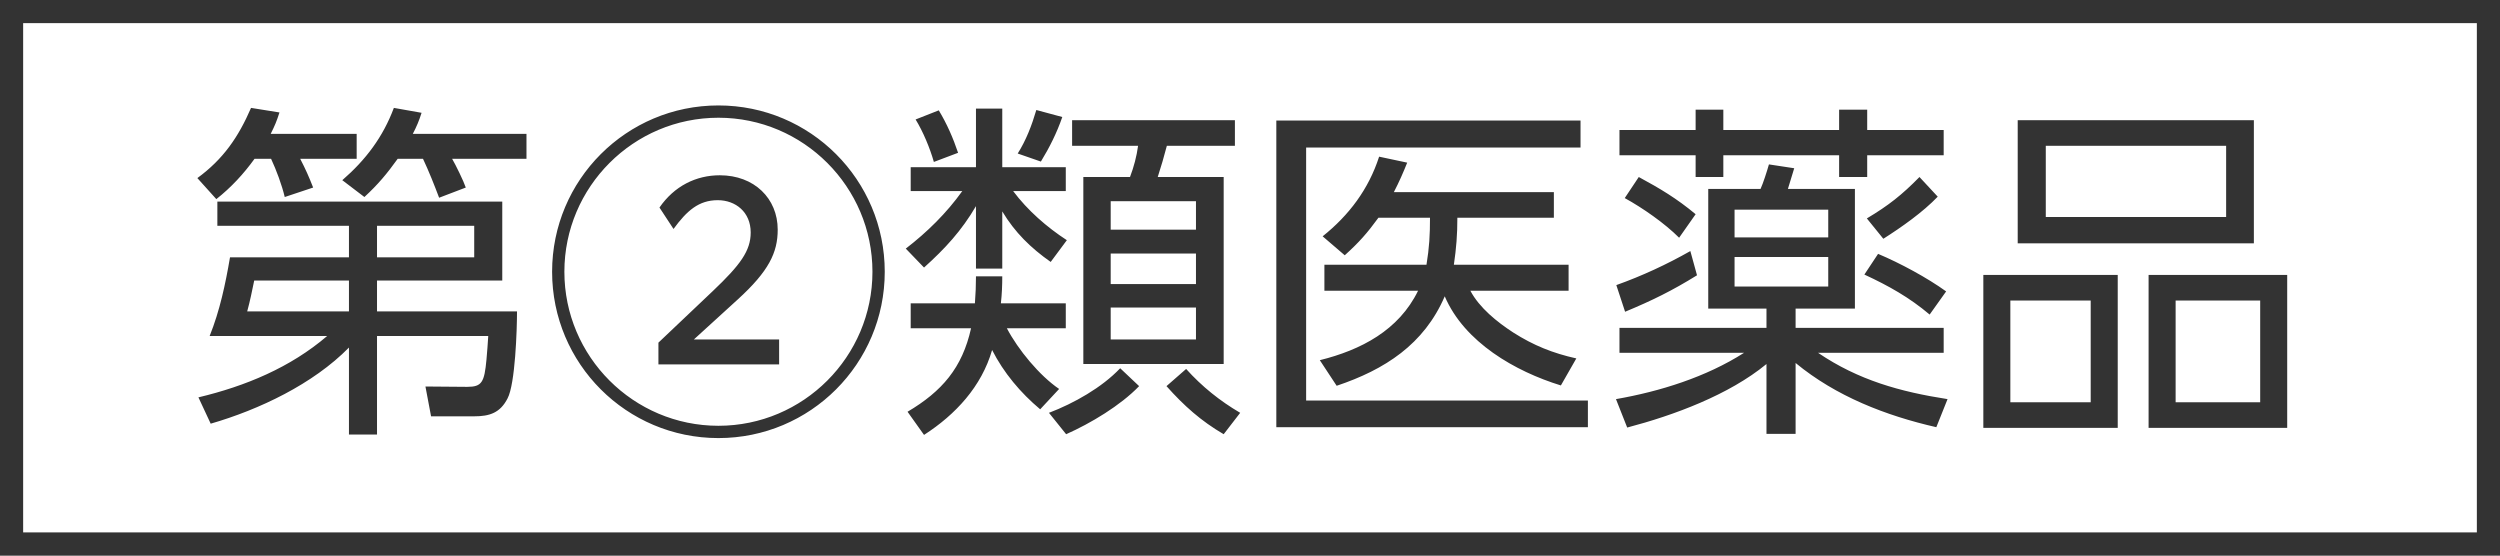
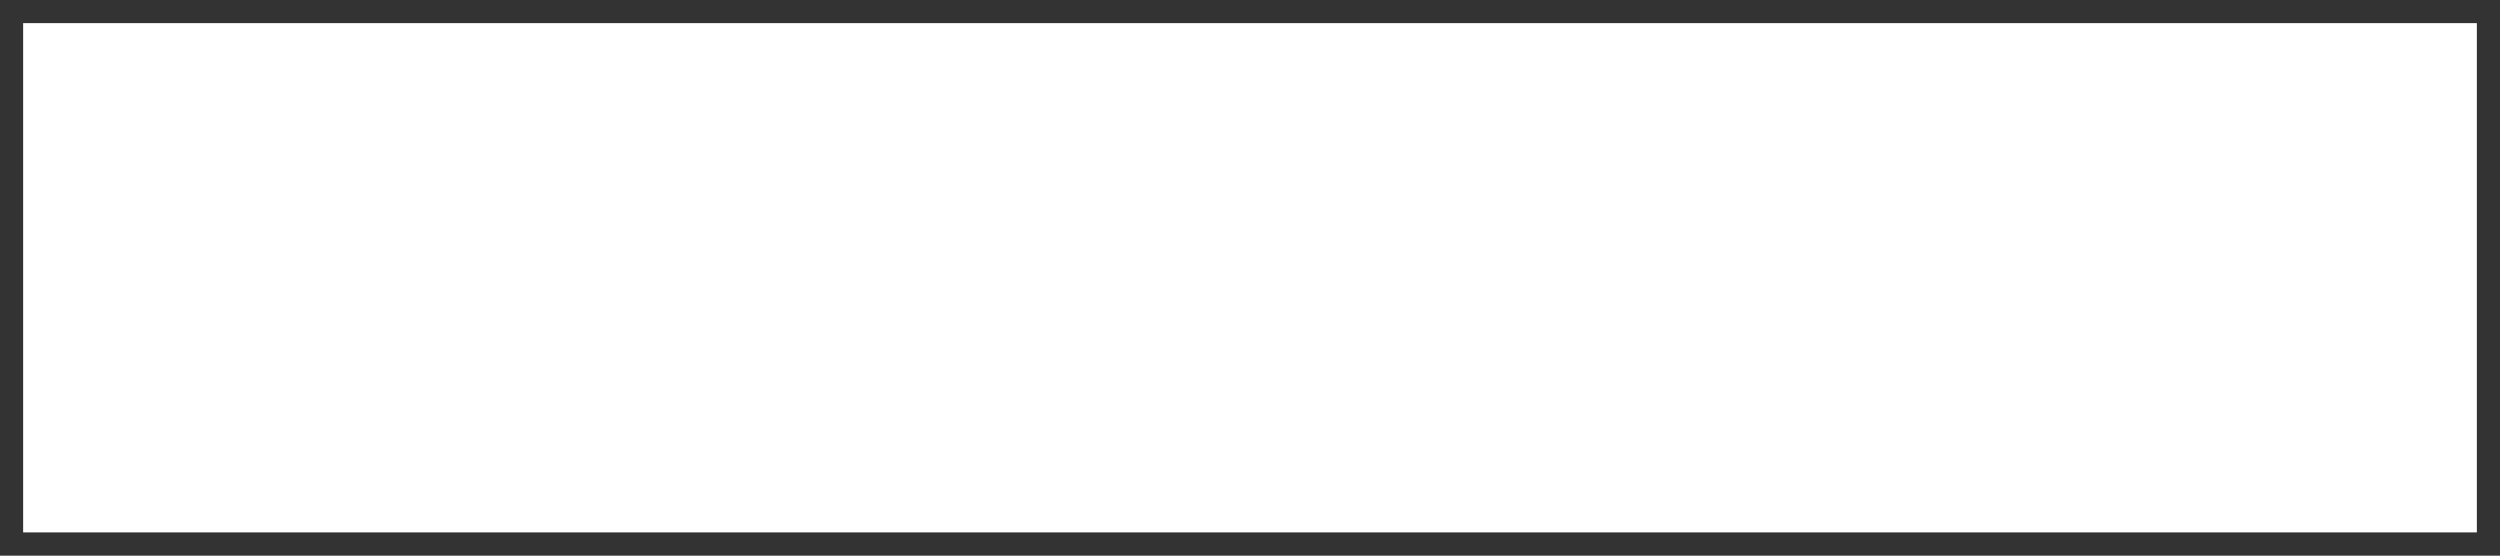
<svg xmlns="http://www.w3.org/2000/svg" width="108" height="24" viewBox="0 0 108 24" fill="none">
  <rect x="0" y="0" width="108" height="24" fill="#808080" stroke="none" />
  <rect x="0.5" y="0.5" width="107" height="23" fill="white" />
  <rect x="0.5" y="0.5" width="107" height="23" stroke="#333333" />
-   <path d="M11.694 5.783H15.408V6.859H12.968C13.21 7.329 13.331 7.602 13.528 8.102L12.301 8.511C12.179 7.996 11.937 7.344 11.71 6.859H10.997C10.527 7.511 9.981 8.102 9.345 8.602L8.526 7.693C9.648 6.874 10.3 5.919 10.845 4.661L12.073 4.858C11.952 5.237 11.876 5.419 11.694 5.783ZM17.833 5.783H22.744V6.859H19.531C19.683 7.117 20.031 7.829 20.122 8.102L18.97 8.542C18.758 7.981 18.53 7.405 18.273 6.859H17.181C16.712 7.511 16.333 7.966 15.742 8.511L14.787 7.784C15.802 6.905 16.545 5.919 17.015 4.661L18.212 4.873C18.106 5.207 18 5.465 17.833 5.783ZM15.075 15.014C13.528 16.59 11.194 17.697 9.102 18.303L8.572 17.166C10.603 16.681 12.543 15.878 14.135 14.514H9.057C9.496 13.422 9.739 12.271 9.936 11.118H15.075V9.754H9.39V8.708H21.698V12.119H16.287V13.453H22.335C22.335 14.226 22.259 16.59 21.926 17.212C21.608 17.834 21.153 17.985 20.486 17.985H18.622L18.379 16.697L20.183 16.712C20.819 16.712 20.925 16.515 21.016 15.53C21.047 15.181 21.077 14.787 21.092 14.514H16.287V18.773H15.075V15.014ZM16.287 11.118H20.486V9.754H16.287V11.118ZM15.075 12.119H10.982C10.891 12.559 10.8 13.013 10.679 13.453H15.075V12.119ZM31.036 4.555C35.007 4.555 38.221 7.769 38.221 11.74C38.221 15.711 35.007 18.925 31.036 18.925C27.064 18.925 23.851 15.711 23.851 11.74C23.851 7.769 27.064 4.555 31.036 4.555ZM31.036 5.086C27.368 5.086 24.381 8.072 24.381 11.74C24.381 15.408 27.368 18.394 31.036 18.394C34.704 18.394 37.69 15.408 37.69 11.74C37.69 8.072 34.704 5.086 31.036 5.086ZM28.444 15.742V14.802L30.793 12.574C31.991 11.437 32.43 10.831 32.43 10.042C32.43 9.163 31.779 8.648 31.006 8.648C30.187 8.648 29.672 9.103 29.096 9.891L28.489 8.966C29.126 8.041 30.066 7.572 31.096 7.572C32.582 7.572 33.597 8.572 33.597 9.921C33.597 10.906 33.218 11.71 31.869 12.938L29.975 14.665H33.658V15.742H28.444ZM41.571 8.254H39.342V7.223H42.162V4.692H43.298V7.223H46.042V8.254H43.768C44.39 9.087 45.224 9.815 46.088 10.376L45.39 11.316C44.526 10.709 43.844 10.042 43.298 9.133V11.604H42.162V8.905C41.54 9.967 40.828 10.74 39.918 11.558L39.13 10.74C40.055 10.027 40.888 9.209 41.571 8.254ZM45.891 5.055C45.663 5.722 45.33 6.389 44.966 6.98L43.965 6.632C44.329 6.056 44.572 5.419 44.769 4.752L45.891 5.055ZM40.555 4.767C40.904 5.343 41.176 5.965 41.389 6.601L40.343 6.996C40.176 6.404 39.873 5.677 39.554 5.161L40.555 4.767ZM53.348 5.192V6.298H50.408C50.256 6.859 50.195 7.087 50.014 7.647H52.863V15.726H46.8V7.647H48.816C48.983 7.208 49.104 6.753 49.165 6.298H46.315V5.192H53.348ZM51.666 8.693H47.982V9.921H51.666V8.693ZM51.666 10.952H47.982V12.271H51.666V10.952ZM43.496 14.18C43.981 15.105 44.905 16.227 45.754 16.803L44.936 17.682C44.087 16.97 43.359 16.105 42.859 15.12C42.404 16.697 41.282 17.909 39.918 18.788L39.206 17.788C40.691 16.909 41.571 15.893 41.95 14.18H39.342V13.104H42.116C42.147 12.71 42.162 12.316 42.162 11.937H43.298C43.298 12.316 43.283 12.71 43.238 13.104H46.042V14.18H43.496ZM51.666 13.286H47.982V14.665H51.666V13.286ZM49.21 16.681C48.407 17.515 47.118 18.288 46.057 18.758L45.315 17.834C46.391 17.424 47.603 16.742 48.392 15.908L49.21 16.681ZM52.863 18.758C51.878 18.182 51.15 17.53 50.392 16.681L51.241 15.939C51.923 16.697 52.696 17.318 53.576 17.834L52.863 18.758ZM55.137 5.207H68.279V6.374H56.425V17.303H68.597V18.455H55.137V5.207ZM62.807 11.437H67.763V12.559H63.519C63.913 13.301 64.671 13.908 65.368 14.362C66.248 14.923 67.081 15.257 68.097 15.484L67.43 16.651C65.459 16.045 63.261 14.787 62.413 12.801C61.518 14.878 59.821 15.969 57.744 16.666L57.016 15.56C58.79 15.12 60.427 14.271 61.261 12.559H57.214V11.437H61.624C61.746 10.694 61.776 10.148 61.776 9.406H59.548C59.063 10.073 58.699 10.482 58.093 11.028L57.138 10.209C58.275 9.3 59.123 8.178 59.578 6.768L60.791 7.026C60.609 7.481 60.442 7.86 60.215 8.299H67.127V9.406H62.958C62.958 10.148 62.913 10.709 62.807 11.437ZM73.251 4.737H74.448V5.616H79.45V4.737H80.663V5.616H83.967V6.708H80.663V7.647H79.45V6.708H74.448V7.647H73.251V6.708H69.961V5.616H73.251V4.737ZM75.342 15.242H69.961V14.165H76.312V13.332H73.796V8.163H76.055C76.161 7.935 76.328 7.42 76.418 7.102L77.51 7.268C77.419 7.572 77.328 7.86 77.237 8.163H80.132V13.332H77.57V14.165H83.967V15.242H78.541C80.284 16.424 82.088 16.924 84.134 17.242L83.649 18.455C81.466 17.955 79.314 17.121 77.57 15.681V18.743H76.312V15.726C74.691 17.06 72.311 17.94 70.295 18.47L69.81 17.242C71.72 16.909 73.705 16.287 75.342 15.242ZM70.795 7.647C71.72 8.148 72.432 8.572 73.251 9.254L72.538 10.27C71.917 9.648 70.962 8.981 70.189 8.557L70.795 7.647ZM83.71 8.496C83.073 9.163 82.148 9.815 81.36 10.315L80.648 9.436C81.587 8.875 82.163 8.42 82.921 7.647L83.71 8.496ZM78.98 9.057H74.933V10.255H78.98V9.057ZM70.204 13.468L69.825 12.316C70.931 11.922 72.008 11.422 73.023 10.846L73.311 11.892C72.235 12.559 71.371 12.983 70.204 13.468ZM81.133 10.967C82.072 11.361 83.255 11.998 84.073 12.589L83.361 13.589C82.482 12.847 81.587 12.346 80.541 11.861L81.133 10.967ZM78.98 11.103H74.933V12.377H78.98V11.103ZM87.165 5.192H97.367V10.512H87.165V5.192ZM88.378 6.298V9.375H96.169V6.298H88.378ZM85.68 11.876H91.486V18.485H85.68V11.876ZM92.819 11.876H98.807V18.485H92.819V11.876ZM86.847 12.983V17.379H90.318V12.983H86.847ZM93.987 12.983V17.379H97.64V12.983H93.987Z" fill="#333333" />
</svg>